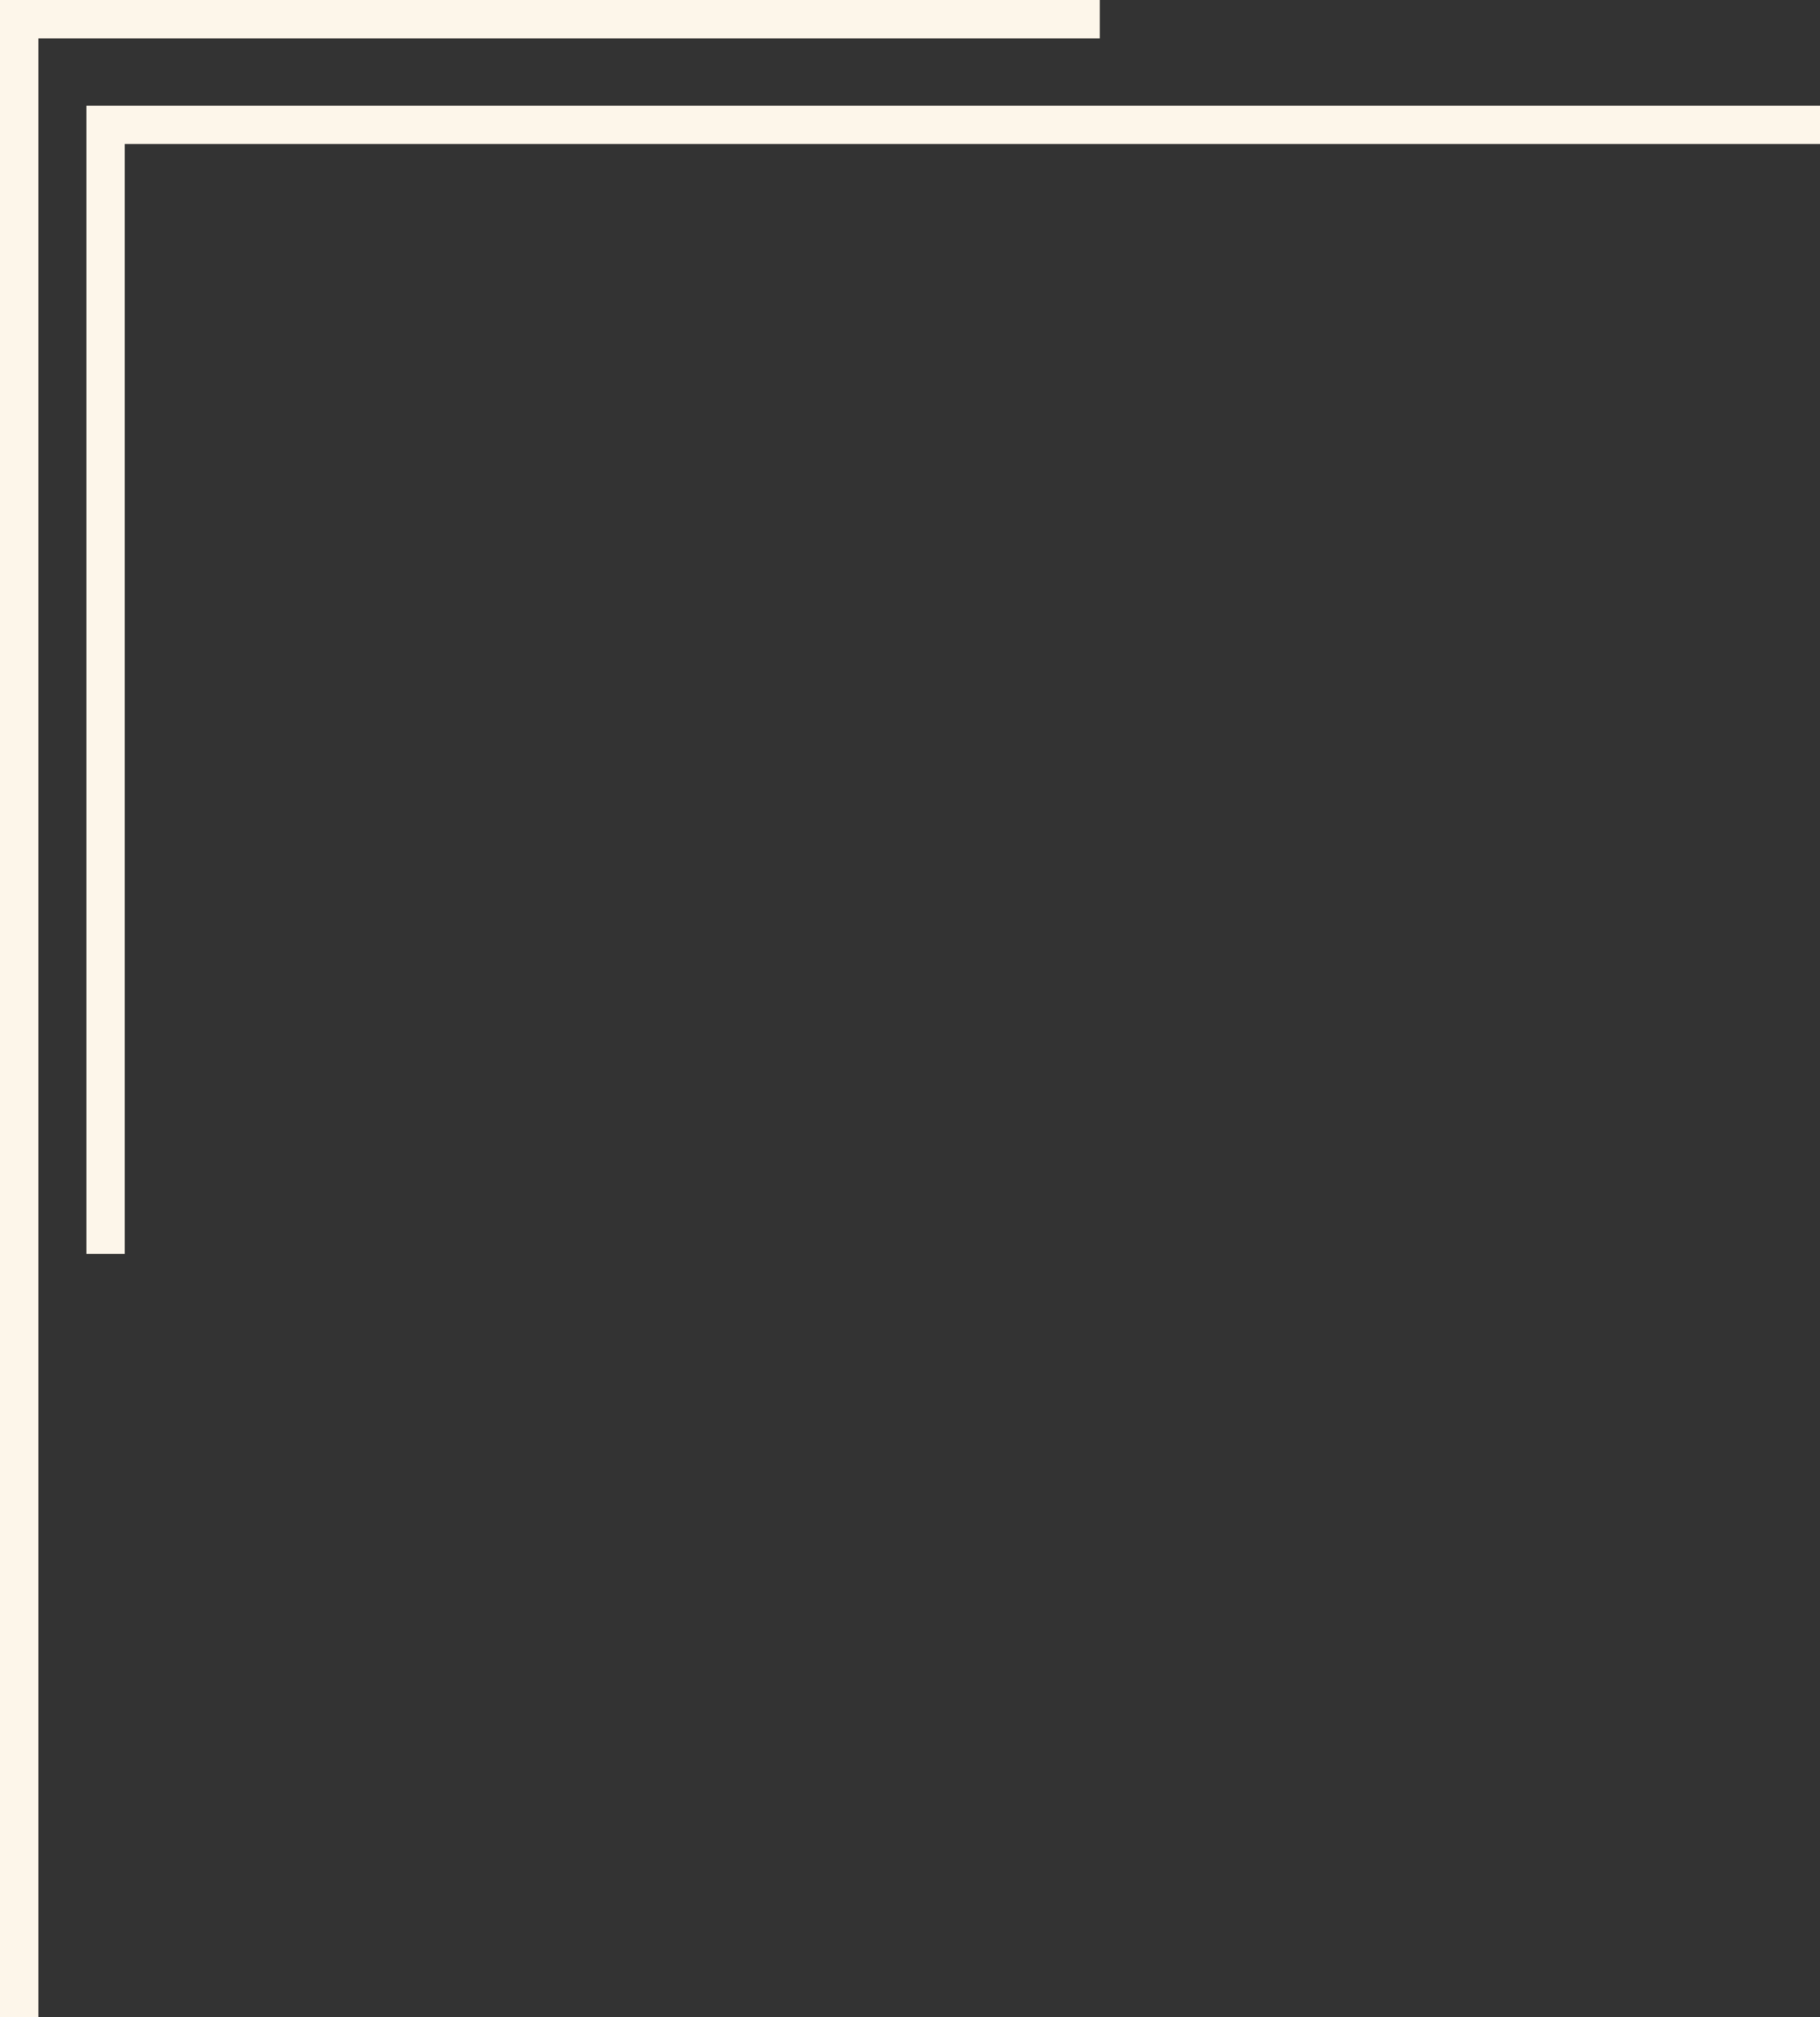
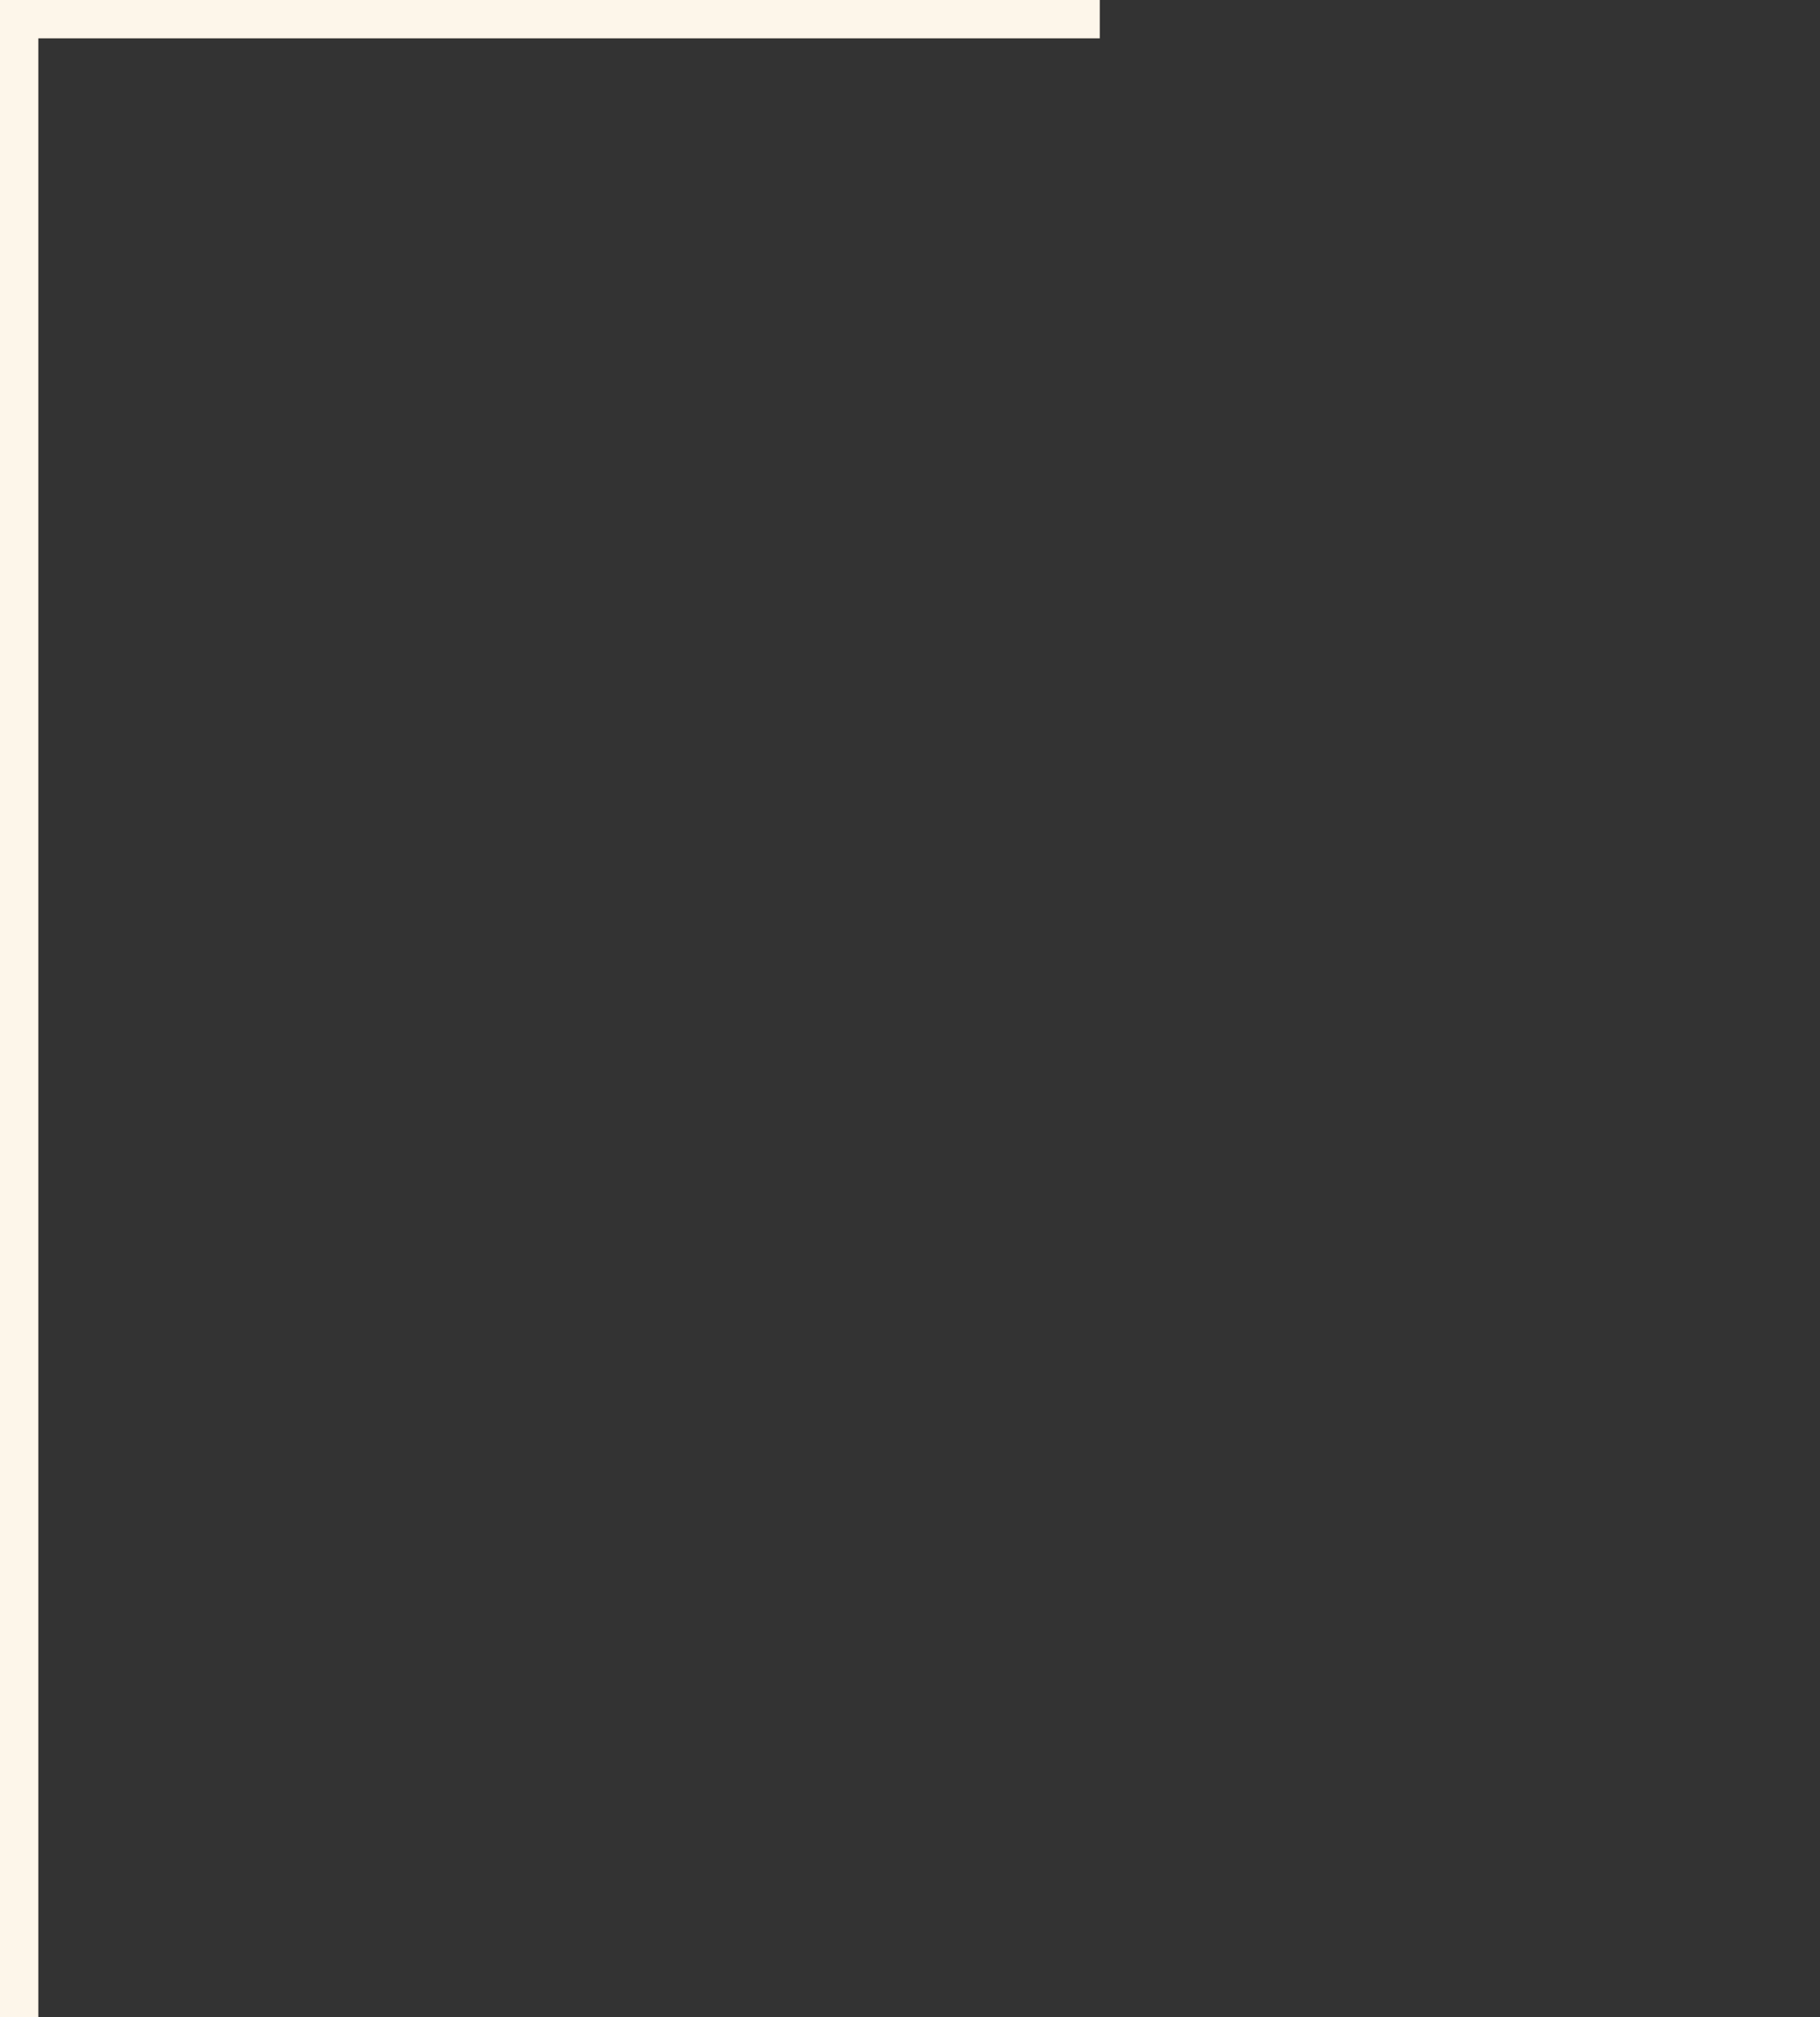
<svg xmlns="http://www.w3.org/2000/svg" fill="#fdf6ea" height="389.5" preserveAspectRatio="xMidYMid meet" version="1" viewBox="0.0 0.0 351.5 389.5" width="351.5" zoomAndPan="magnify">
  <rect x="0.0" y="0.0" width="351.5" height="389.5" fill="#333333" stroke="none" />
  <g id="change1_1">
    <path d="M212.4 0L0 0 0 389.5 7.4 389.5 7.4 7.4 212.4 7.4z" />
-     <path d="M16.7 20.4L16.7 242.1 24.1 242.1 24.1 27.8 351.5 27.8 351.5 20.4z" />
  </g>
</svg>